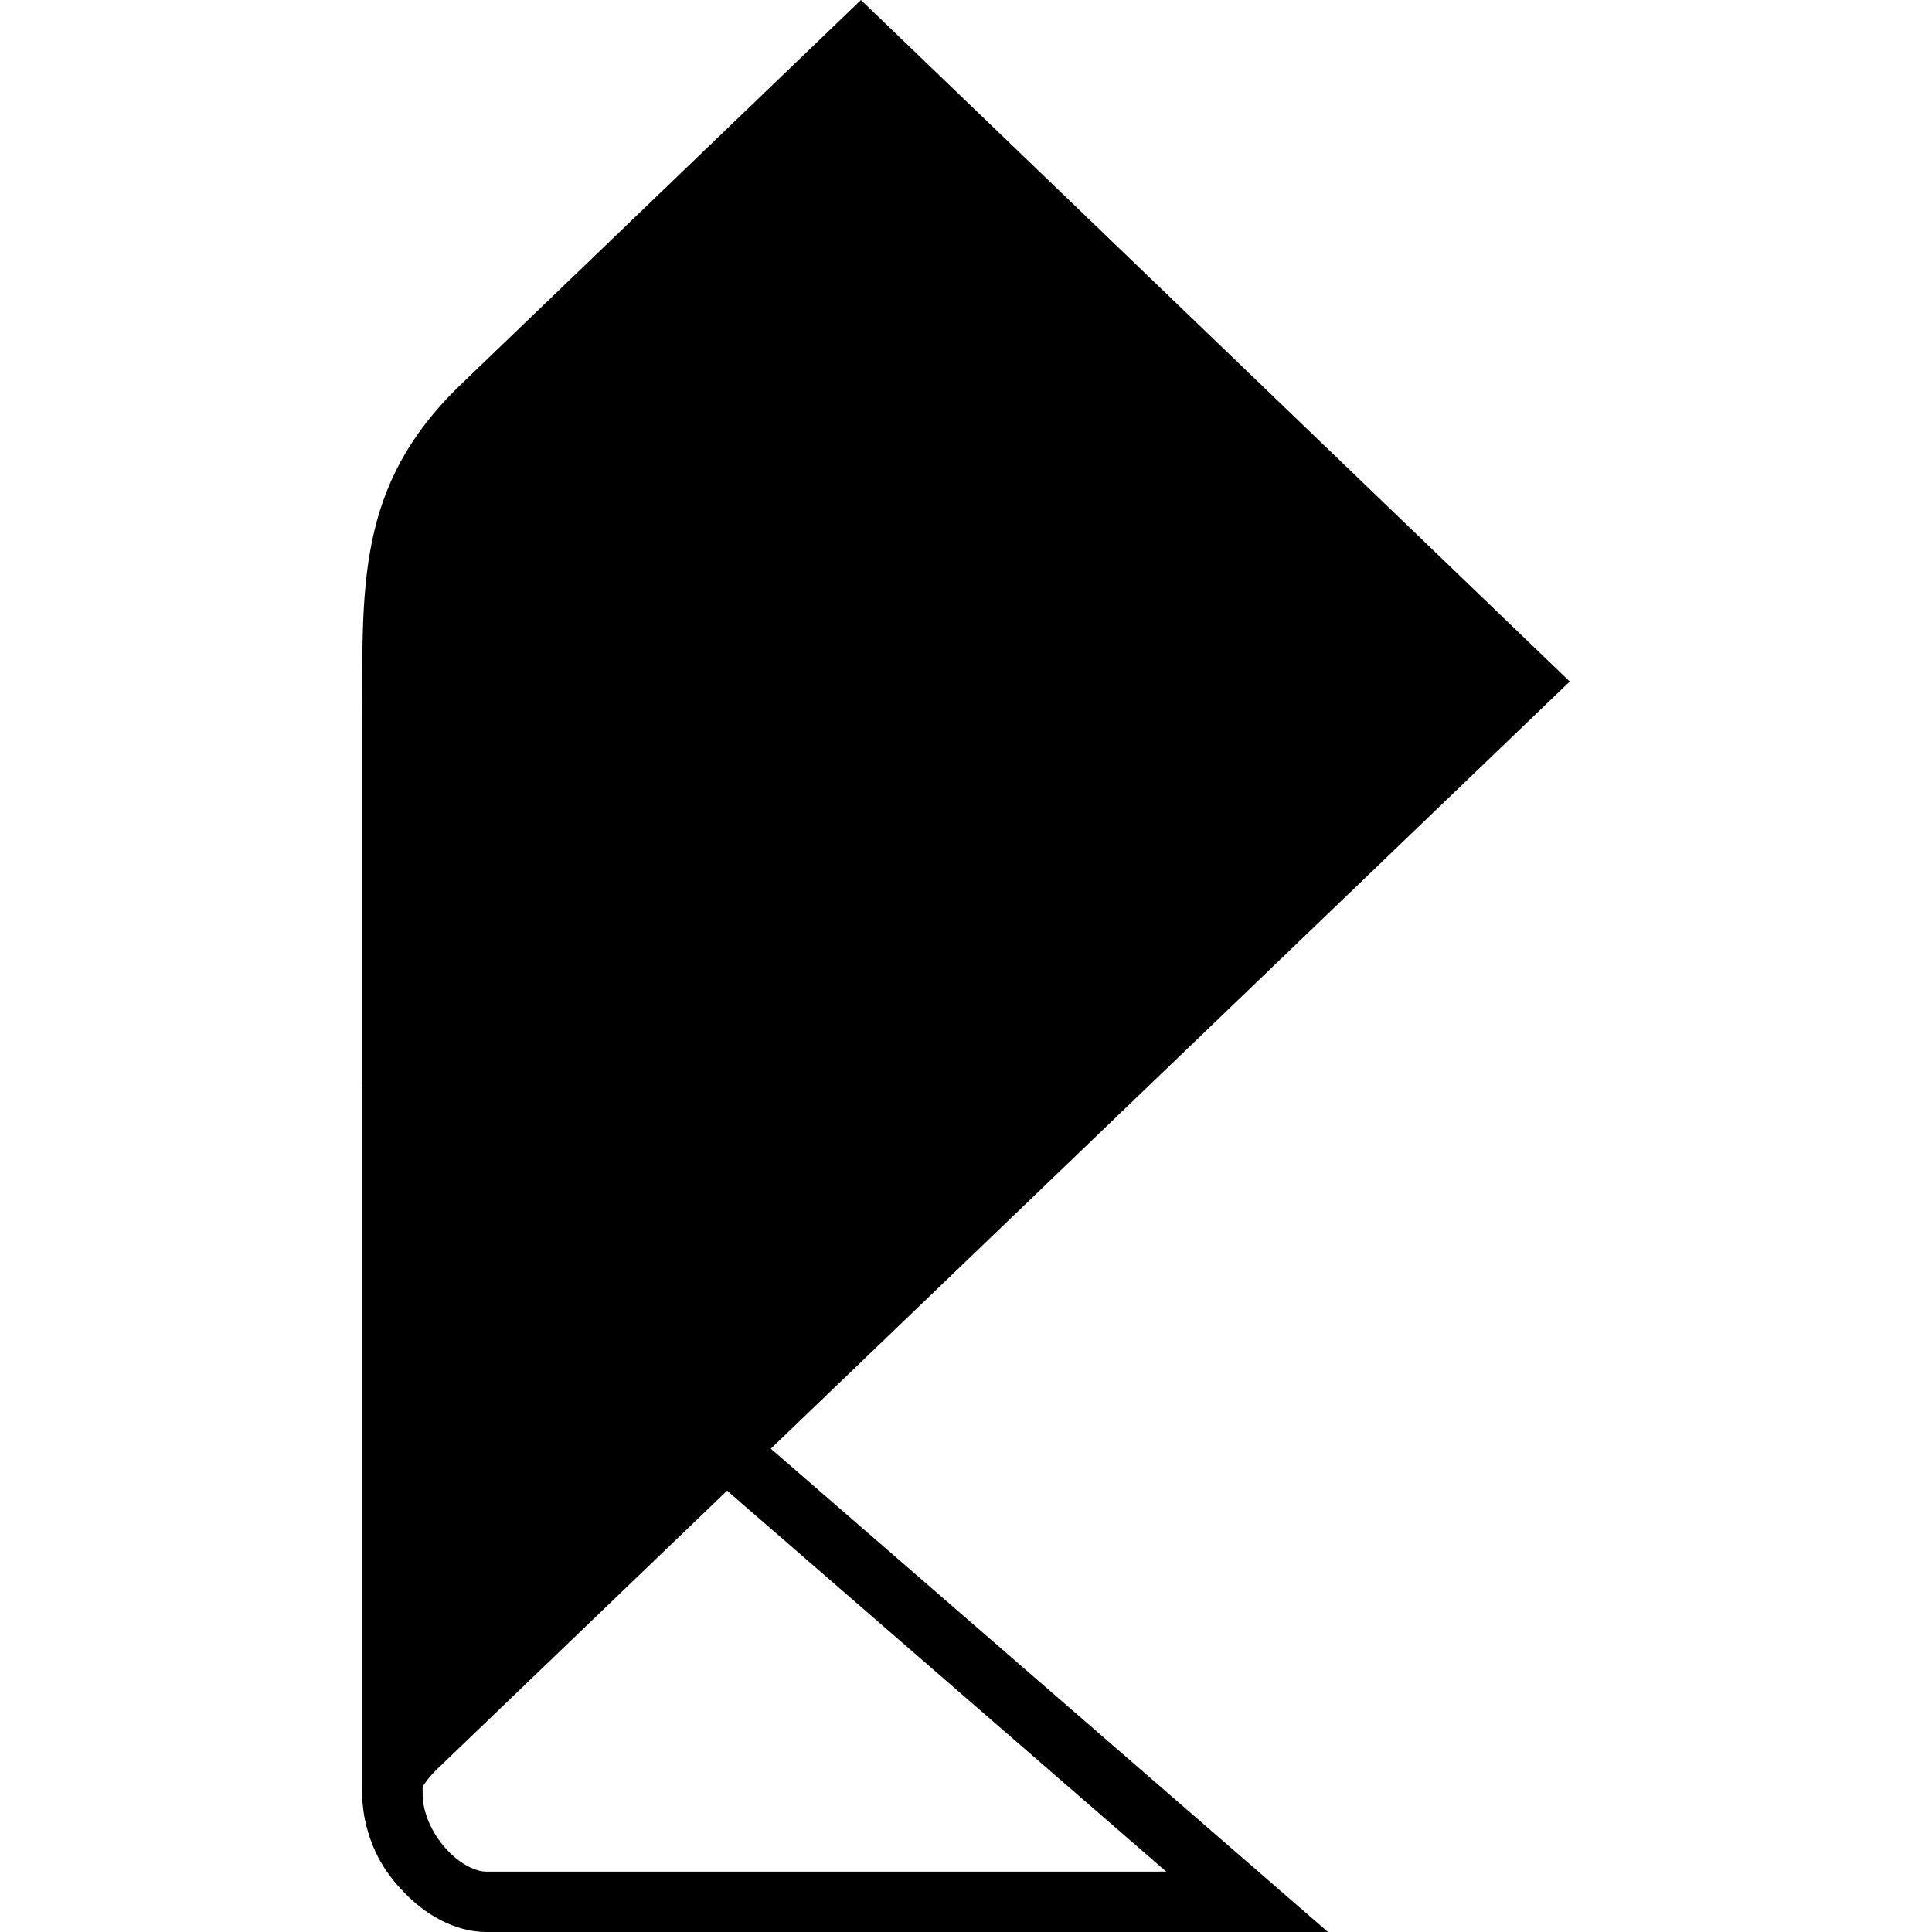
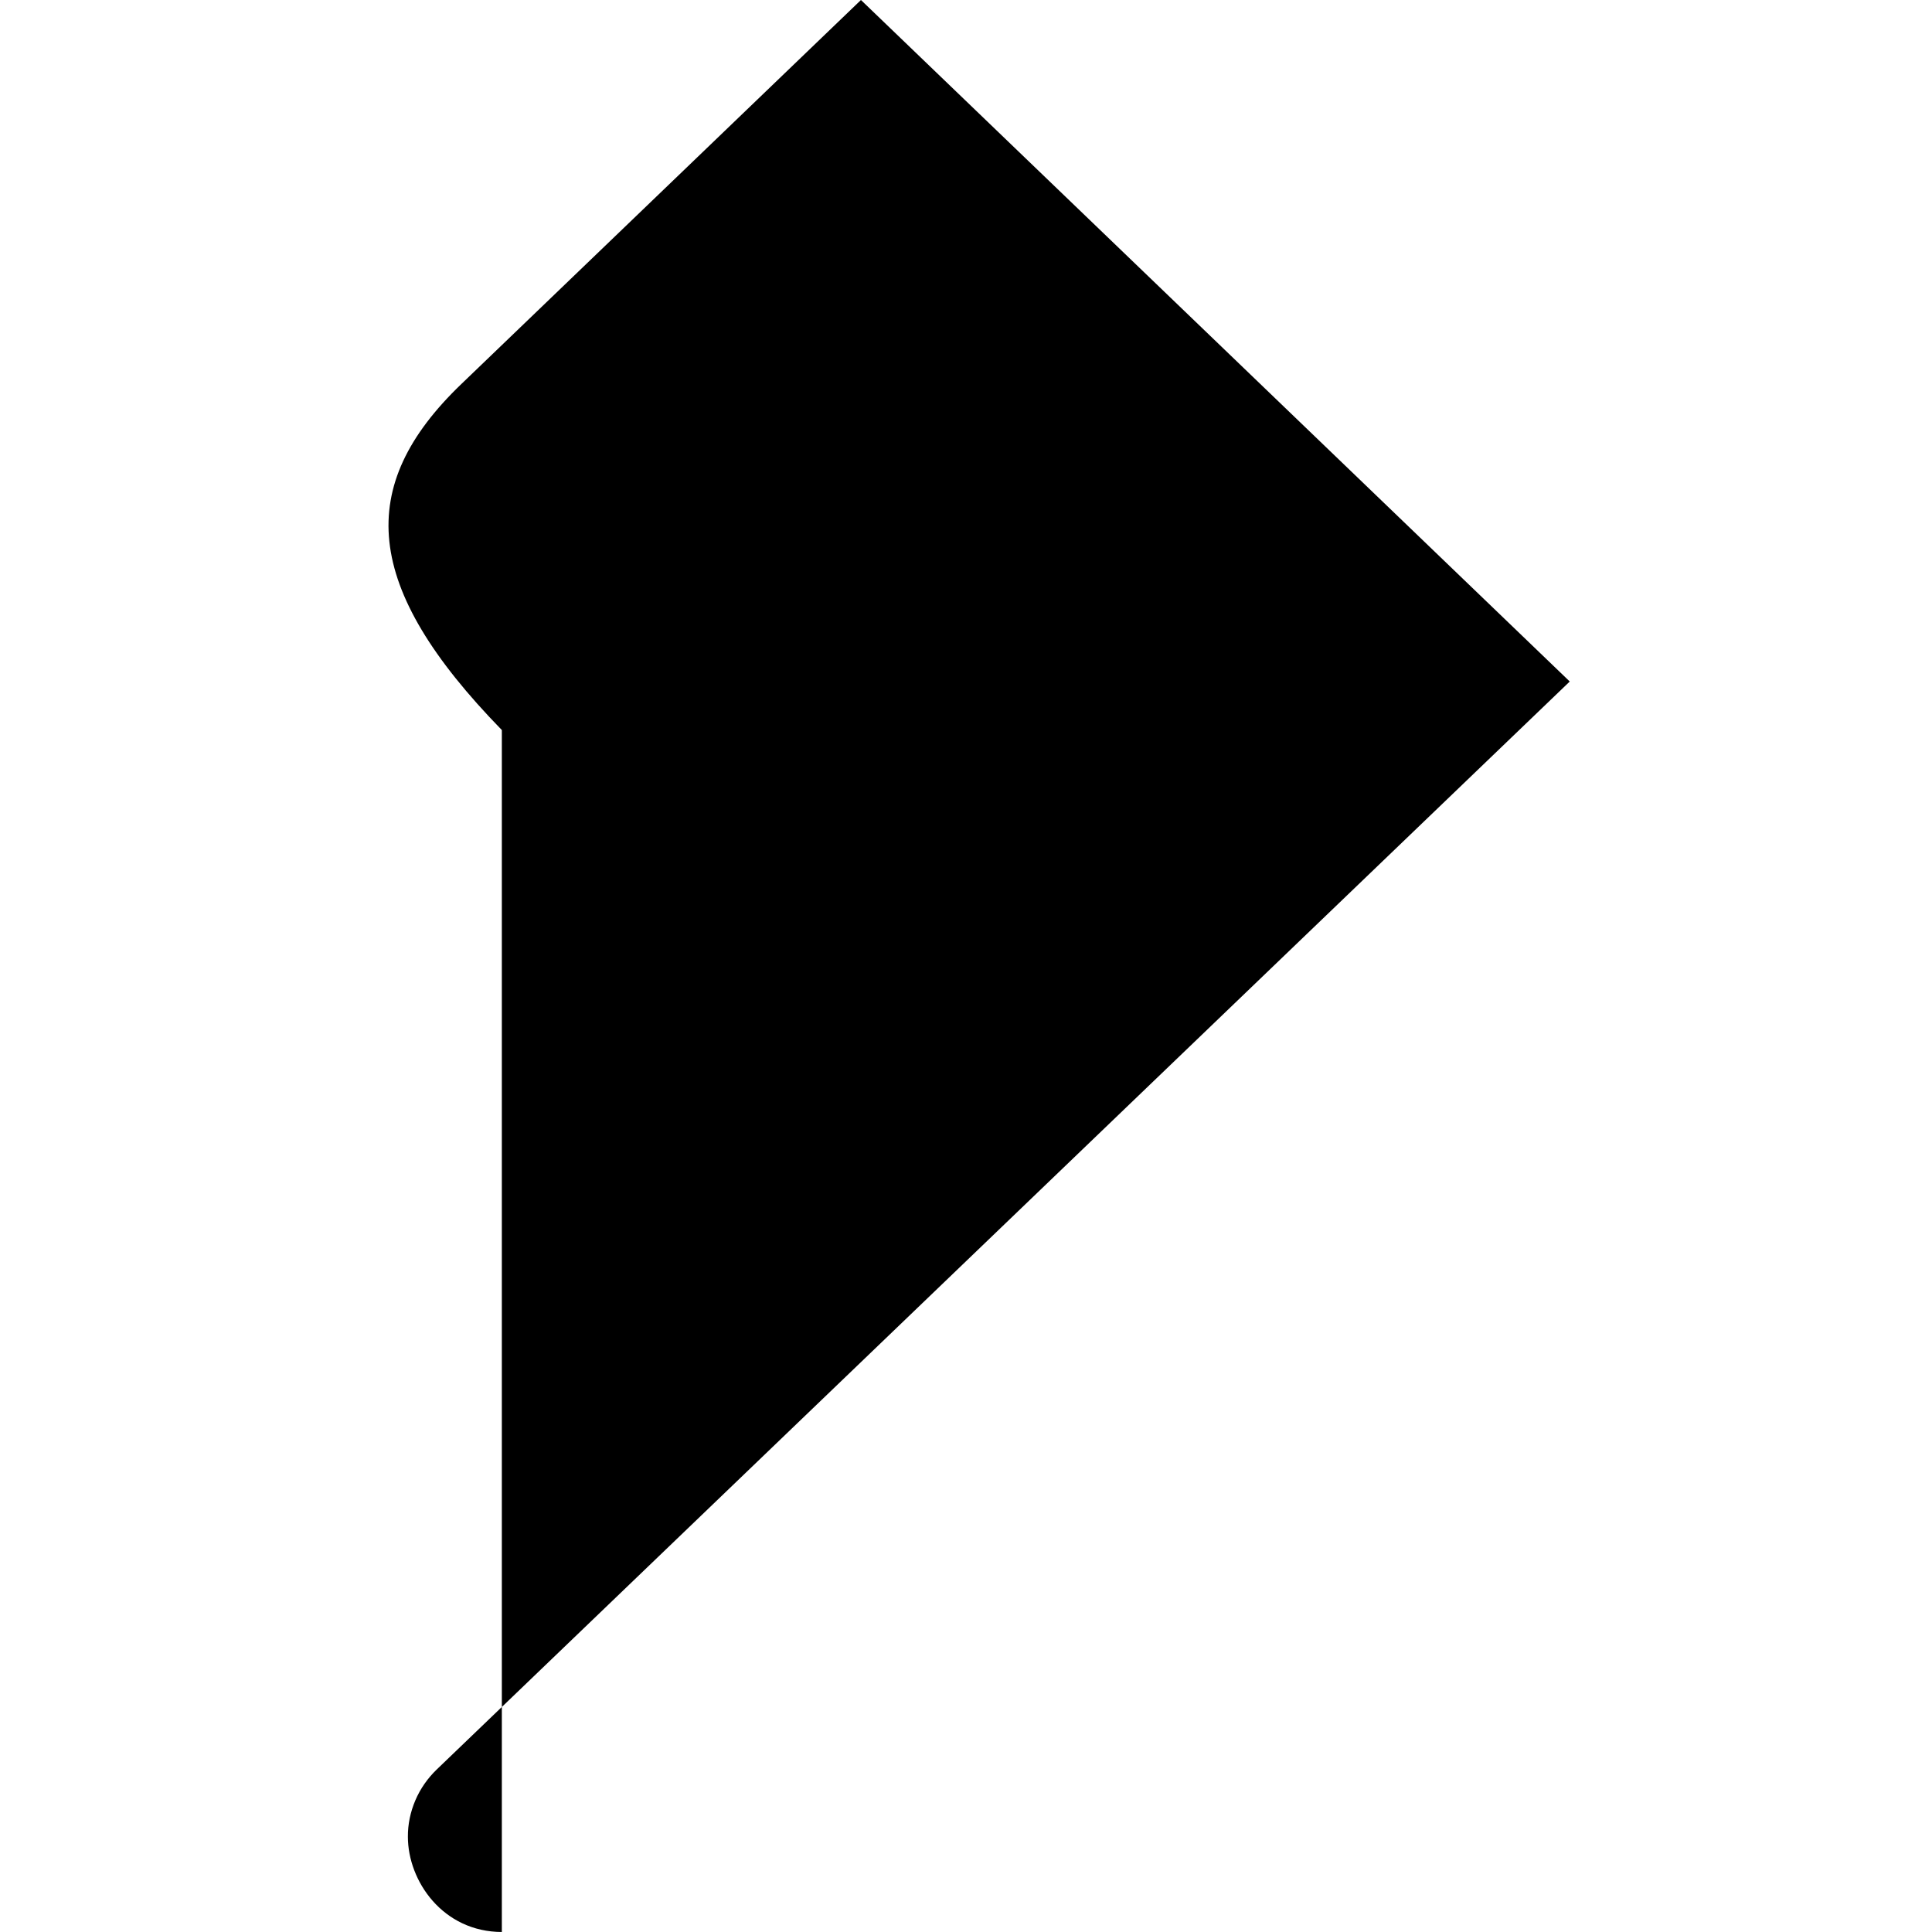
<svg xmlns="http://www.w3.org/2000/svg" width="16" height="16" viewBox="0 0 16 16" fill="none">
-   <path d="M6.223 12.189L10.328 15.75H4.028C3.86 15.75 3.666 15.654 3.506 15.476C3.347 15.299 3.25 15.071 3.25 14.857V14.856V14.854V14.853V14.851V14.85V14.848V14.845V14.843V14.841V14.839V14.836V14.834V14.831V14.828V14.825V14.822V14.819V14.815V14.812V14.808V14.805V14.801V14.797V14.793V14.789V14.785V14.78V14.776V14.771V14.767V14.762V14.757V14.752V14.747V14.742V14.736V14.731V14.725V14.72V14.714V14.708V14.702V14.696V14.69V14.683V14.677V14.671V14.664V14.657V14.651V14.644V14.637V14.63V14.622V14.615V14.608V14.6V14.593V14.585V14.577V14.569V14.562V14.553V14.545V14.537V14.529V14.52V14.512V14.503V14.495V14.486V14.477V14.468V14.459V14.45V14.441V14.431V14.422V14.412V14.403V14.393V14.384V14.374V14.364V14.354V14.344V14.334V14.323V14.313V14.303V14.292V14.282V14.271V14.261V14.25V14.239V14.228V14.217V14.206V14.195V14.184V14.172V14.161V14.149V14.138V14.126V14.114V14.103V14.091V14.079V14.067V14.055V14.043V14.031V14.019V14.006V13.994V13.982V13.969V13.957V13.944V13.931V13.918V13.906V13.893V13.88V13.867V13.854V13.841V13.827V13.814V13.801V13.787V13.774V13.761V13.747V13.733V13.72V13.706V13.692V13.678V13.665V13.651V13.637V13.623V13.608V13.594V13.58V13.566V13.552V13.537V13.523V13.508V13.494V13.479V13.465V13.45V13.435V13.421V13.406V13.391V13.376V13.361V13.346V13.331V13.316V13.301V13.286V13.271V13.256V13.241V13.225V13.21V13.194V13.179V13.164V13.148V13.133V13.117V13.102V13.086V13.07V13.055V13.039V13.023V13.007V12.992V12.976V12.96V12.944V12.928V12.912V12.896V12.88V12.864V12.848V12.832V12.816V12.799V12.783V12.767V12.751V12.734V12.718V12.702V12.685V12.669V12.653V12.636V12.62V12.603V12.587V12.57V12.554V12.537V12.521V12.504V12.488V12.471V12.454V12.438V12.421V12.405V12.388V12.371V12.354V12.338V12.321V12.304V12.288V12.271V12.254V12.237V12.22V12.204V12.187V12.17V12.153V12.136V12.12V12.103V12.086V12.069V12.052V12.036V12.019V12.002V11.985V11.968V11.951V11.934V11.918V11.901V11.884V11.867V11.85V11.833V11.816V11.8V11.783V11.766V11.749V11.732V11.715V11.699V11.682V11.665V11.648V11.631V11.615V11.598V11.581V11.564V11.548V11.531V11.514V11.498V11.481V11.464V11.447V11.431V11.414V11.398V11.381V11.364V11.348V11.331V11.315V11.298V11.282V11.265V11.249V11.232V11.216V11.2V11.183V11.167V11.15V11.134V11.118V11.102V11.085V11.069V11.053V11.037V11.021V11.005V10.989V10.973V10.957V10.941V10.925V10.909V10.893V10.877V10.861V10.845V10.829V10.814V10.798V10.782V10.767V10.751V10.736V10.72V10.705V10.689V10.674V10.658V10.643V10.628V10.612V10.597V10.582V10.567V10.552V10.537V10.522V10.507V10.492V10.477V10.462V10.447V10.433V10.418V10.403V10.389V10.374V10.36V10.345V10.331V10.316V10.302V10.288V10.274V10.259V10.245V10.231V10.217V10.203V10.189V10.175V10.162V10.148V10.134V10.121V10.107V10.094V10.08V10.067V10.053V10.04V10.027V10.014V10.001V9.988V9.975V9.962V9.949V9.936V9.924V9.911V9.898V9.886V9.873V9.861V9.849V9.836V9.824V9.812V9.8V9.788V9.776V9.764V9.752V9.741V9.729V9.718V9.706V9.695V9.683V9.672V9.661V9.65V9.639V9.628V9.617V9.606V9.595V9.585V9.574V9.564V9.555L6.221 12.187L6.221 12.187L6.223 12.189Z" stroke="black" stroke-width="0.5" />
-   <path d="M4.156 16C3.646 16 3.001 15.605 3.001 14.822V6.046C3.001 4.861 2.939 4.026 3.821 3.18L7.13 0L13 5.644L3.618 14.653C3.542 14.726 3.481 14.813 3.44 14.909C3.399 15.005 3.377 15.108 3.378 15.212C3.378 15.576 3.666 16 4.159 16H4.156Z" fill="black" />
+   <path d="M4.156 16V6.046C3.001 4.861 2.939 4.026 3.821 3.18L7.13 0L13 5.644L3.618 14.653C3.542 14.726 3.481 14.813 3.44 14.909C3.399 15.005 3.377 15.108 3.378 15.212C3.378 15.576 3.666 16 4.159 16H4.156Z" fill="black" />
</svg>